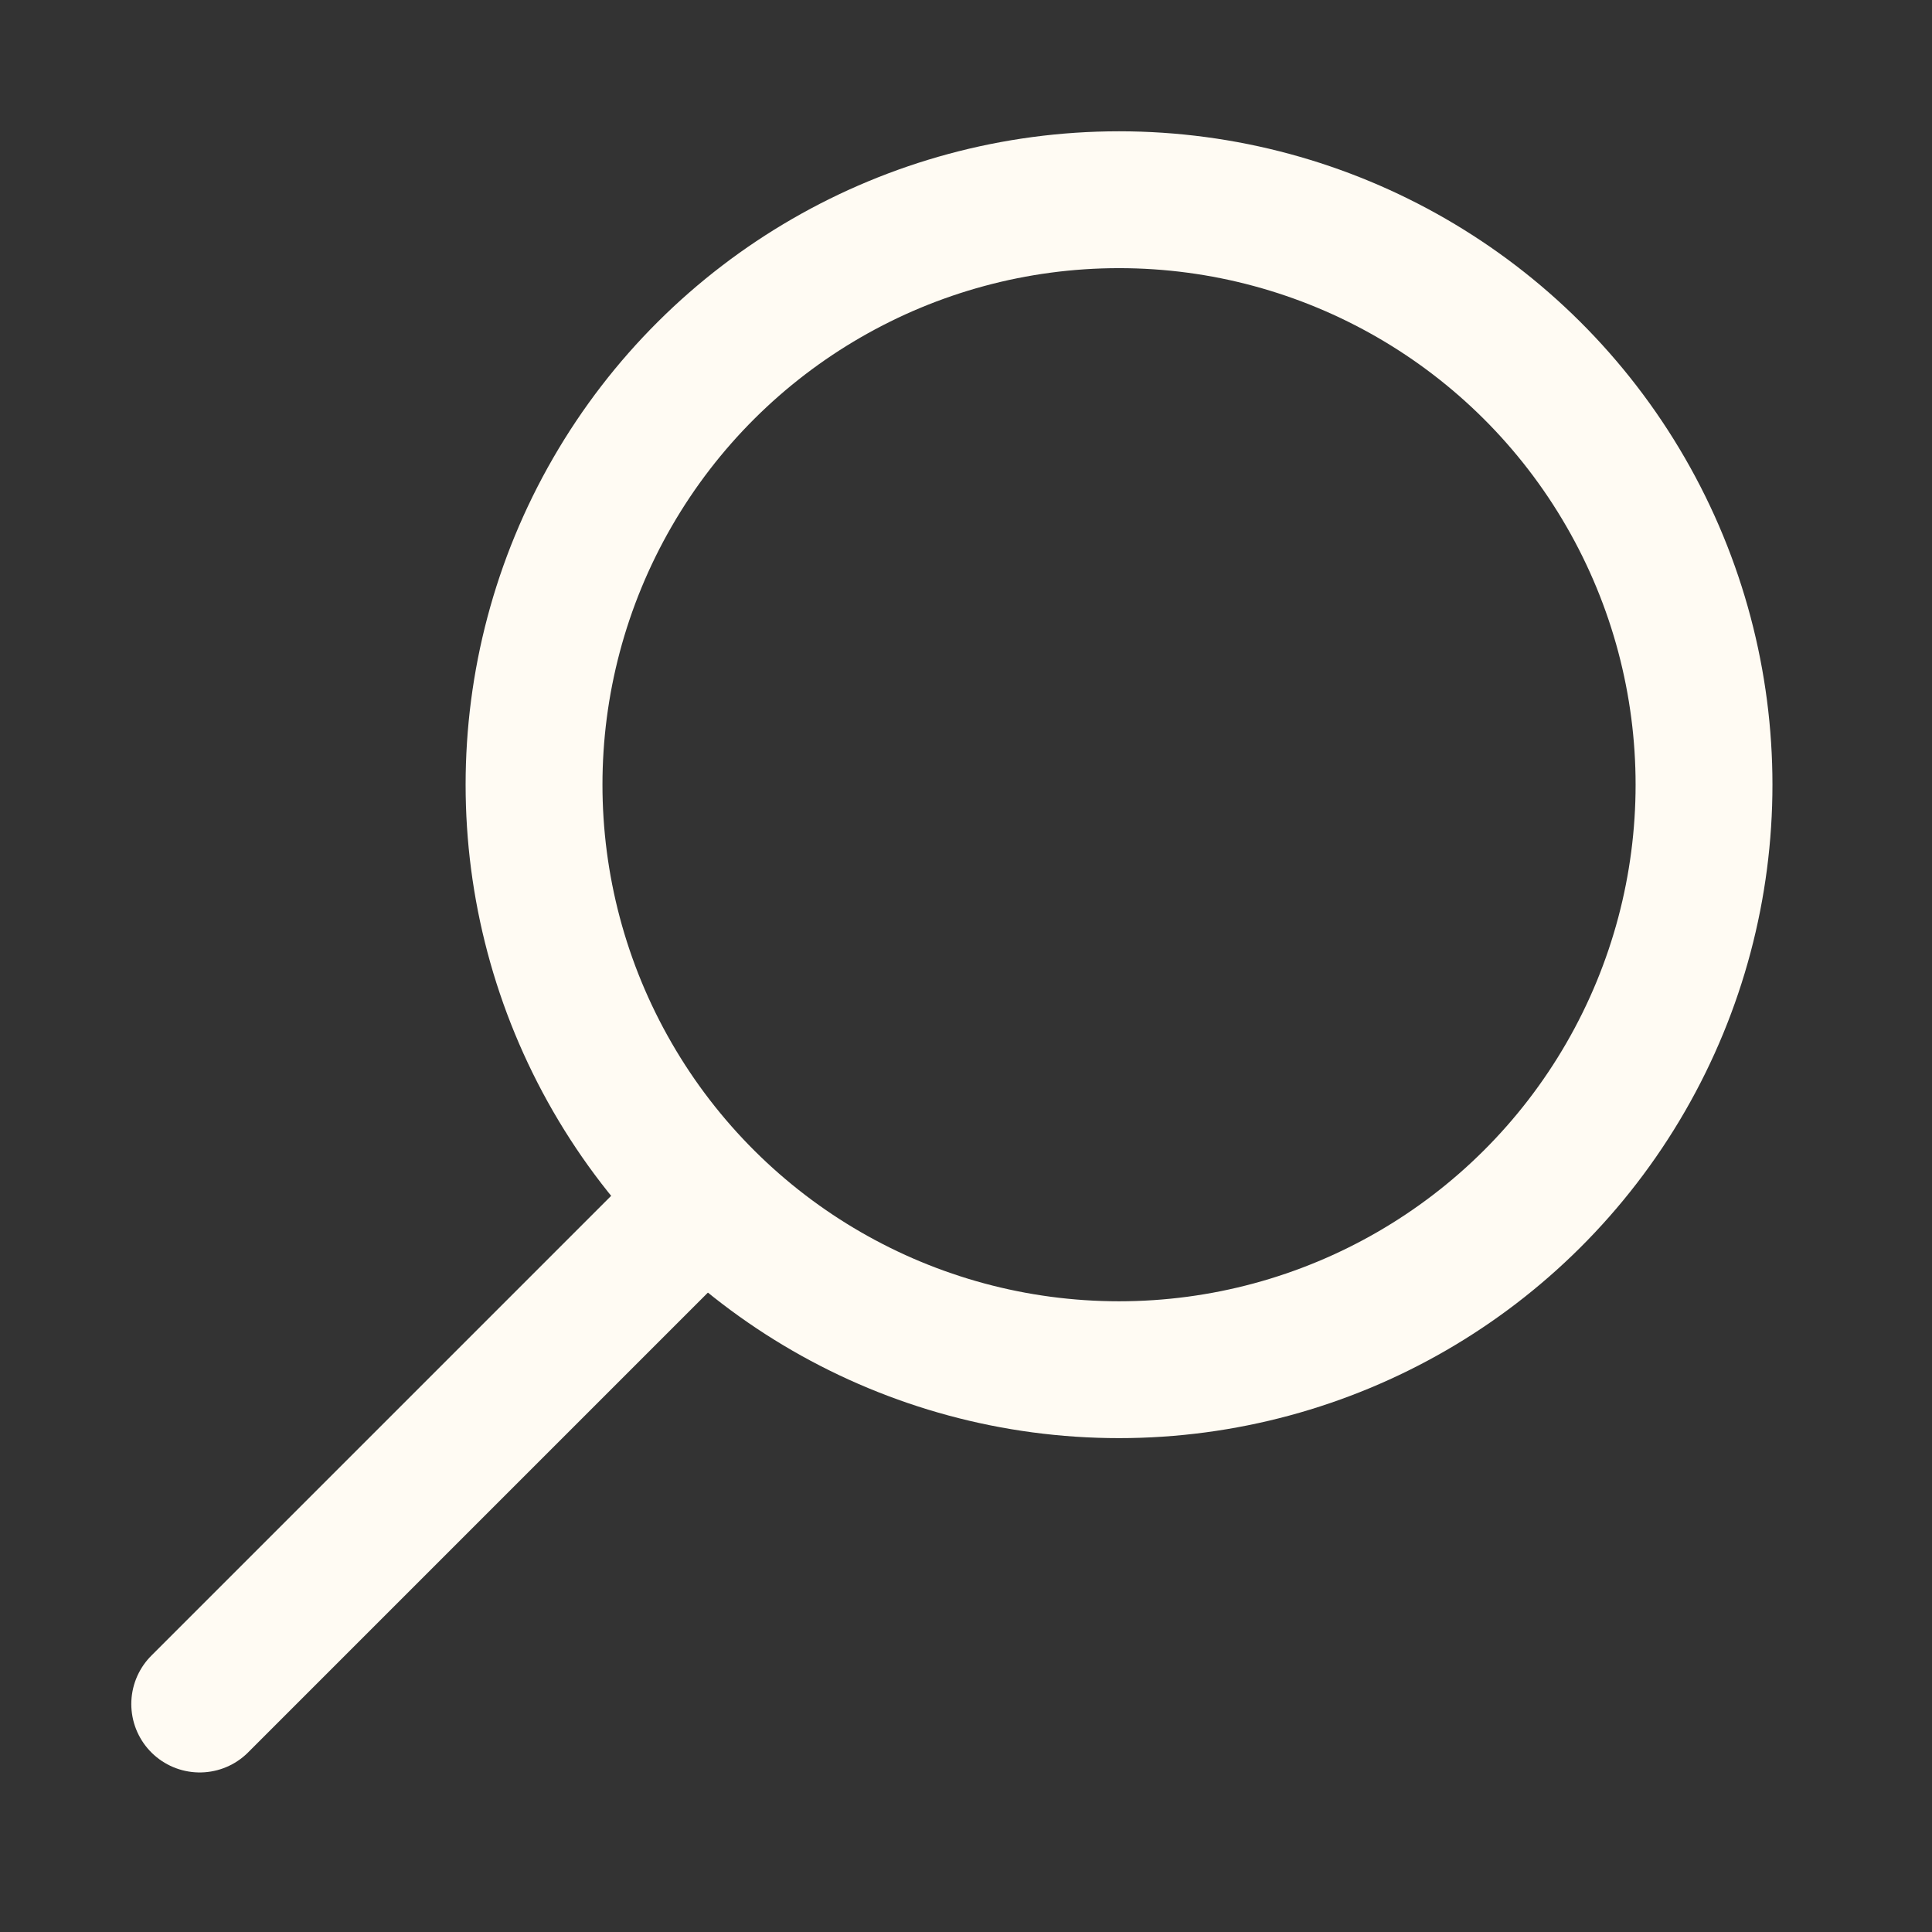
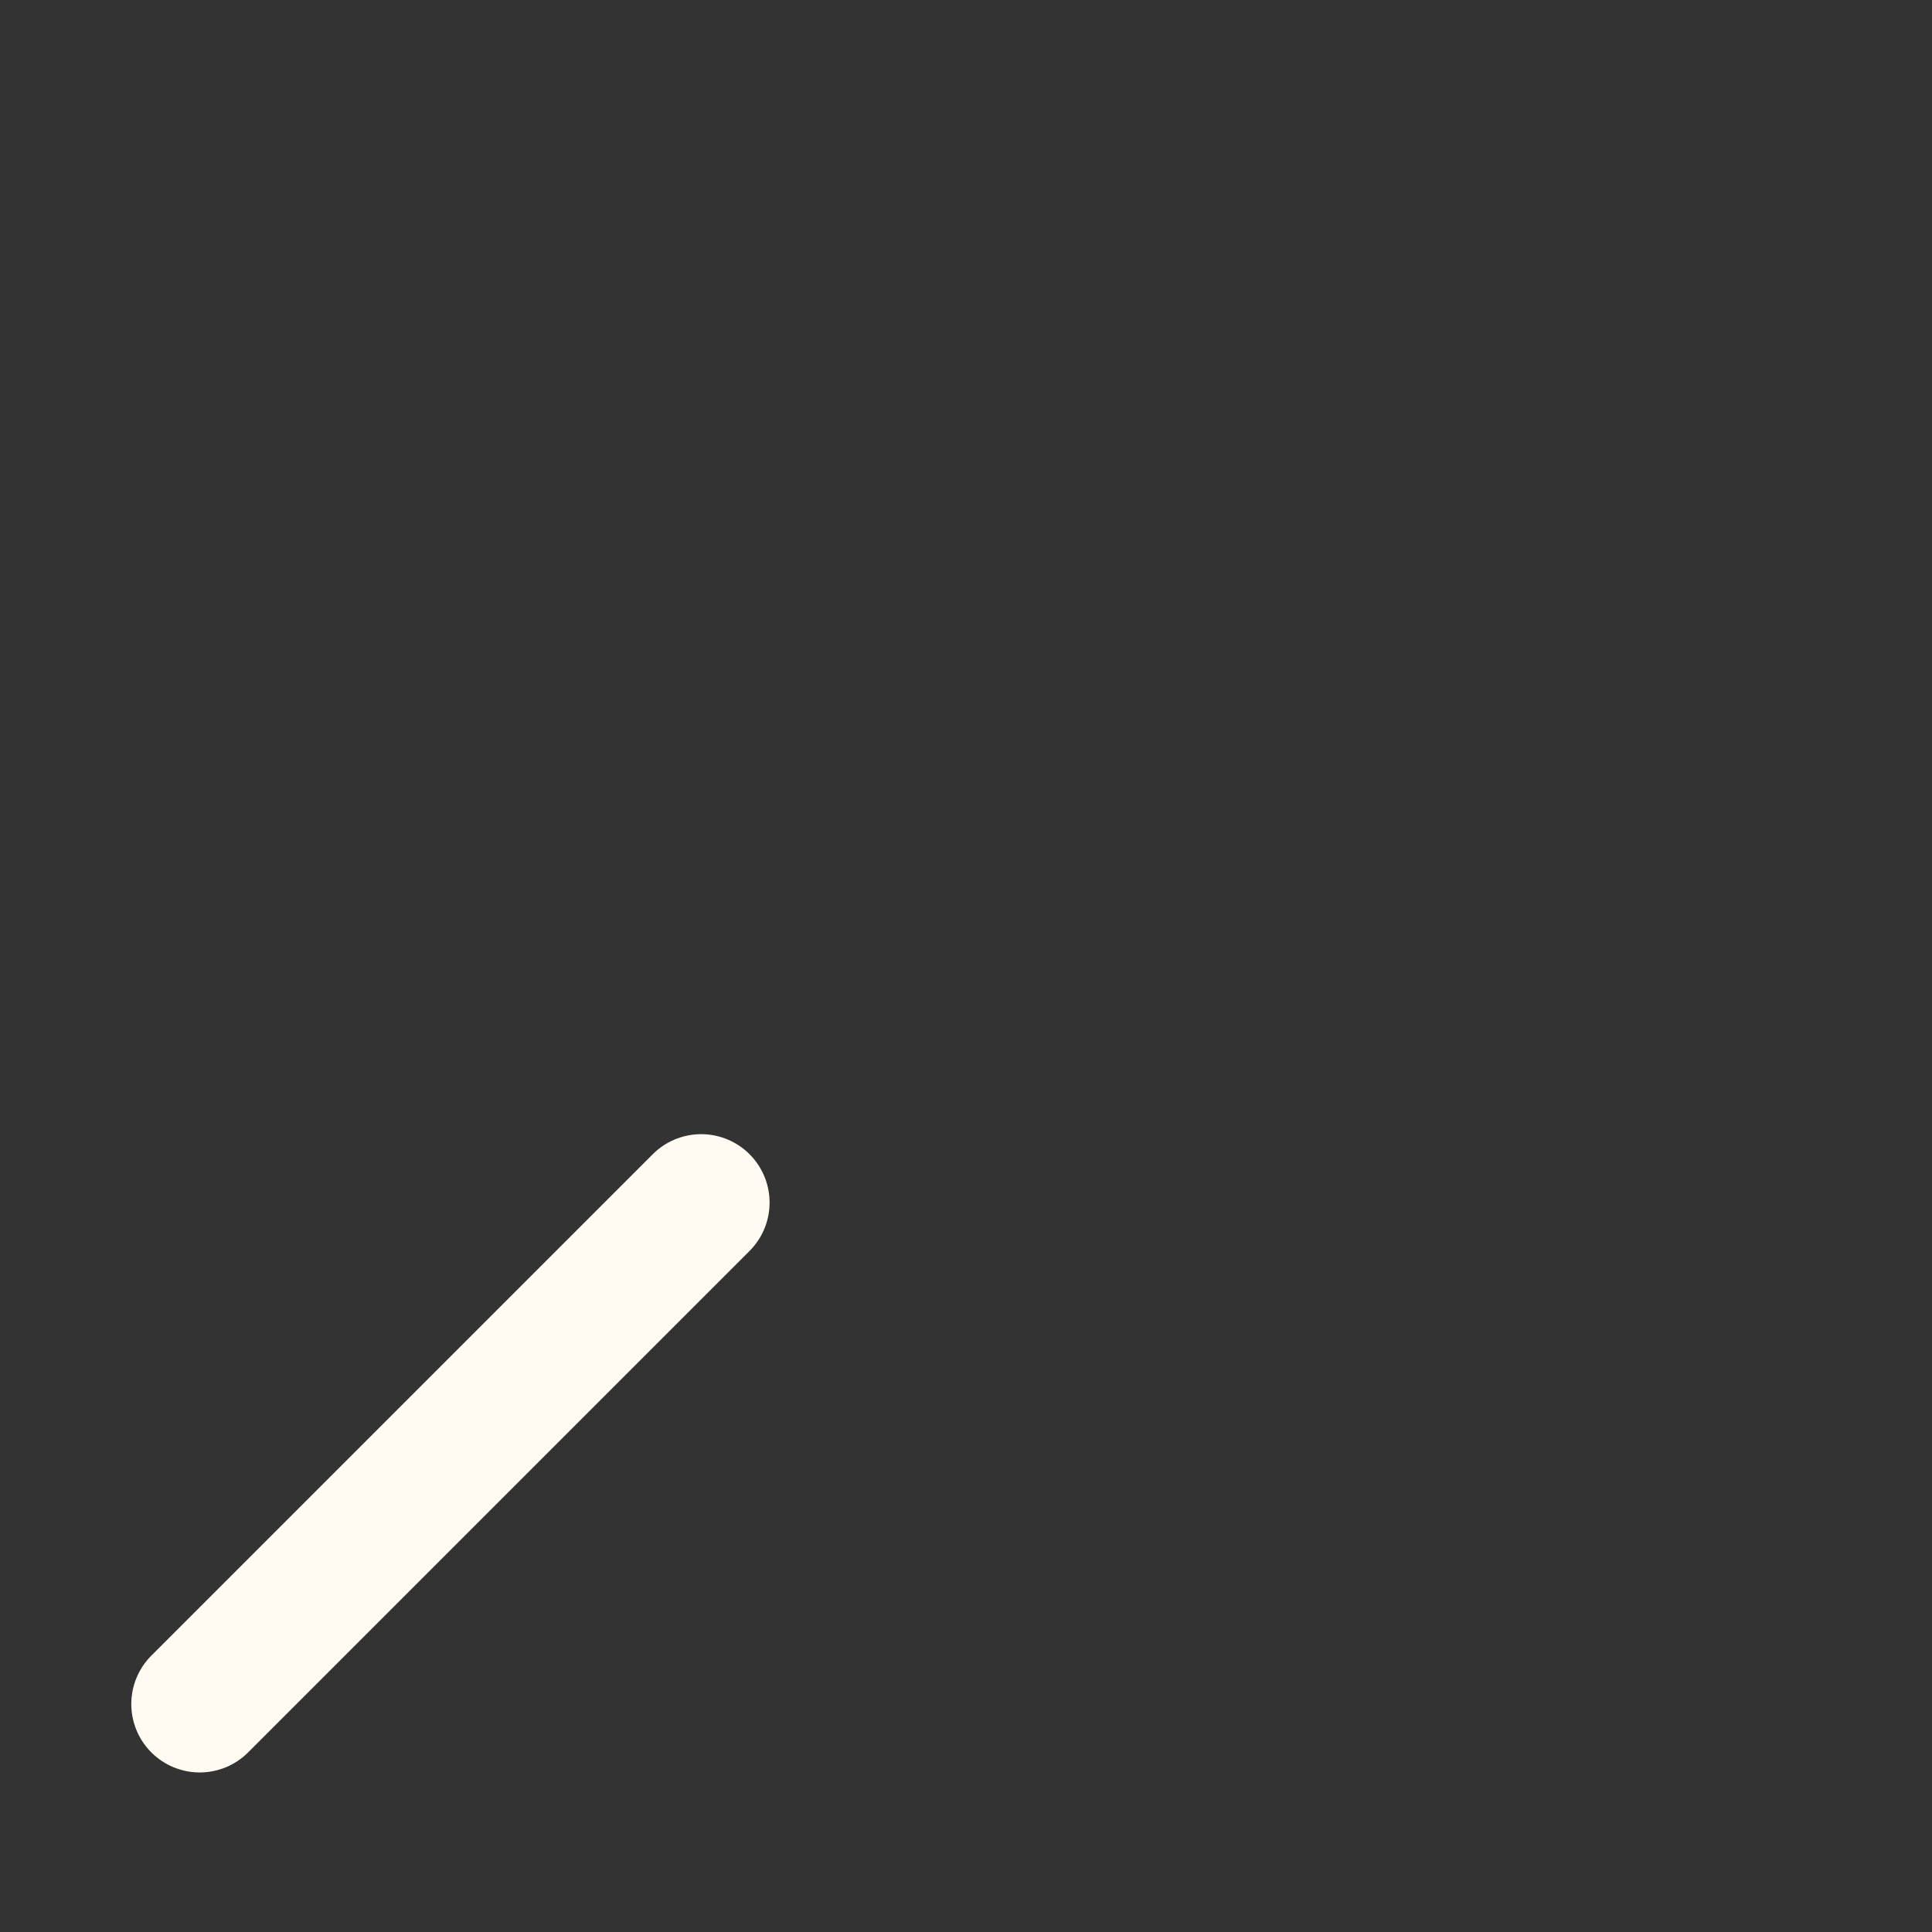
<svg xmlns="http://www.w3.org/2000/svg" width="24" height="24" viewBox="0 0 24 24" fill="none">
  <rect x="0" y="0" width="24" height="24" fill="#333333" stroke="none" />
  <path d="M8.71 14.939L2.481 21.168" stroke="#FFFBF3" stroke-width="1.7" stroke-linecap="round" stroke-linejoin="round" />
-   <circle cx="13.901" cy="9.748" r="7.267" transform="rotate(90 13.901 9.748)" stroke="#FFFBF3" stroke-width="1.7" stroke-linecap="round" stroke-linejoin="round" />
</svg>